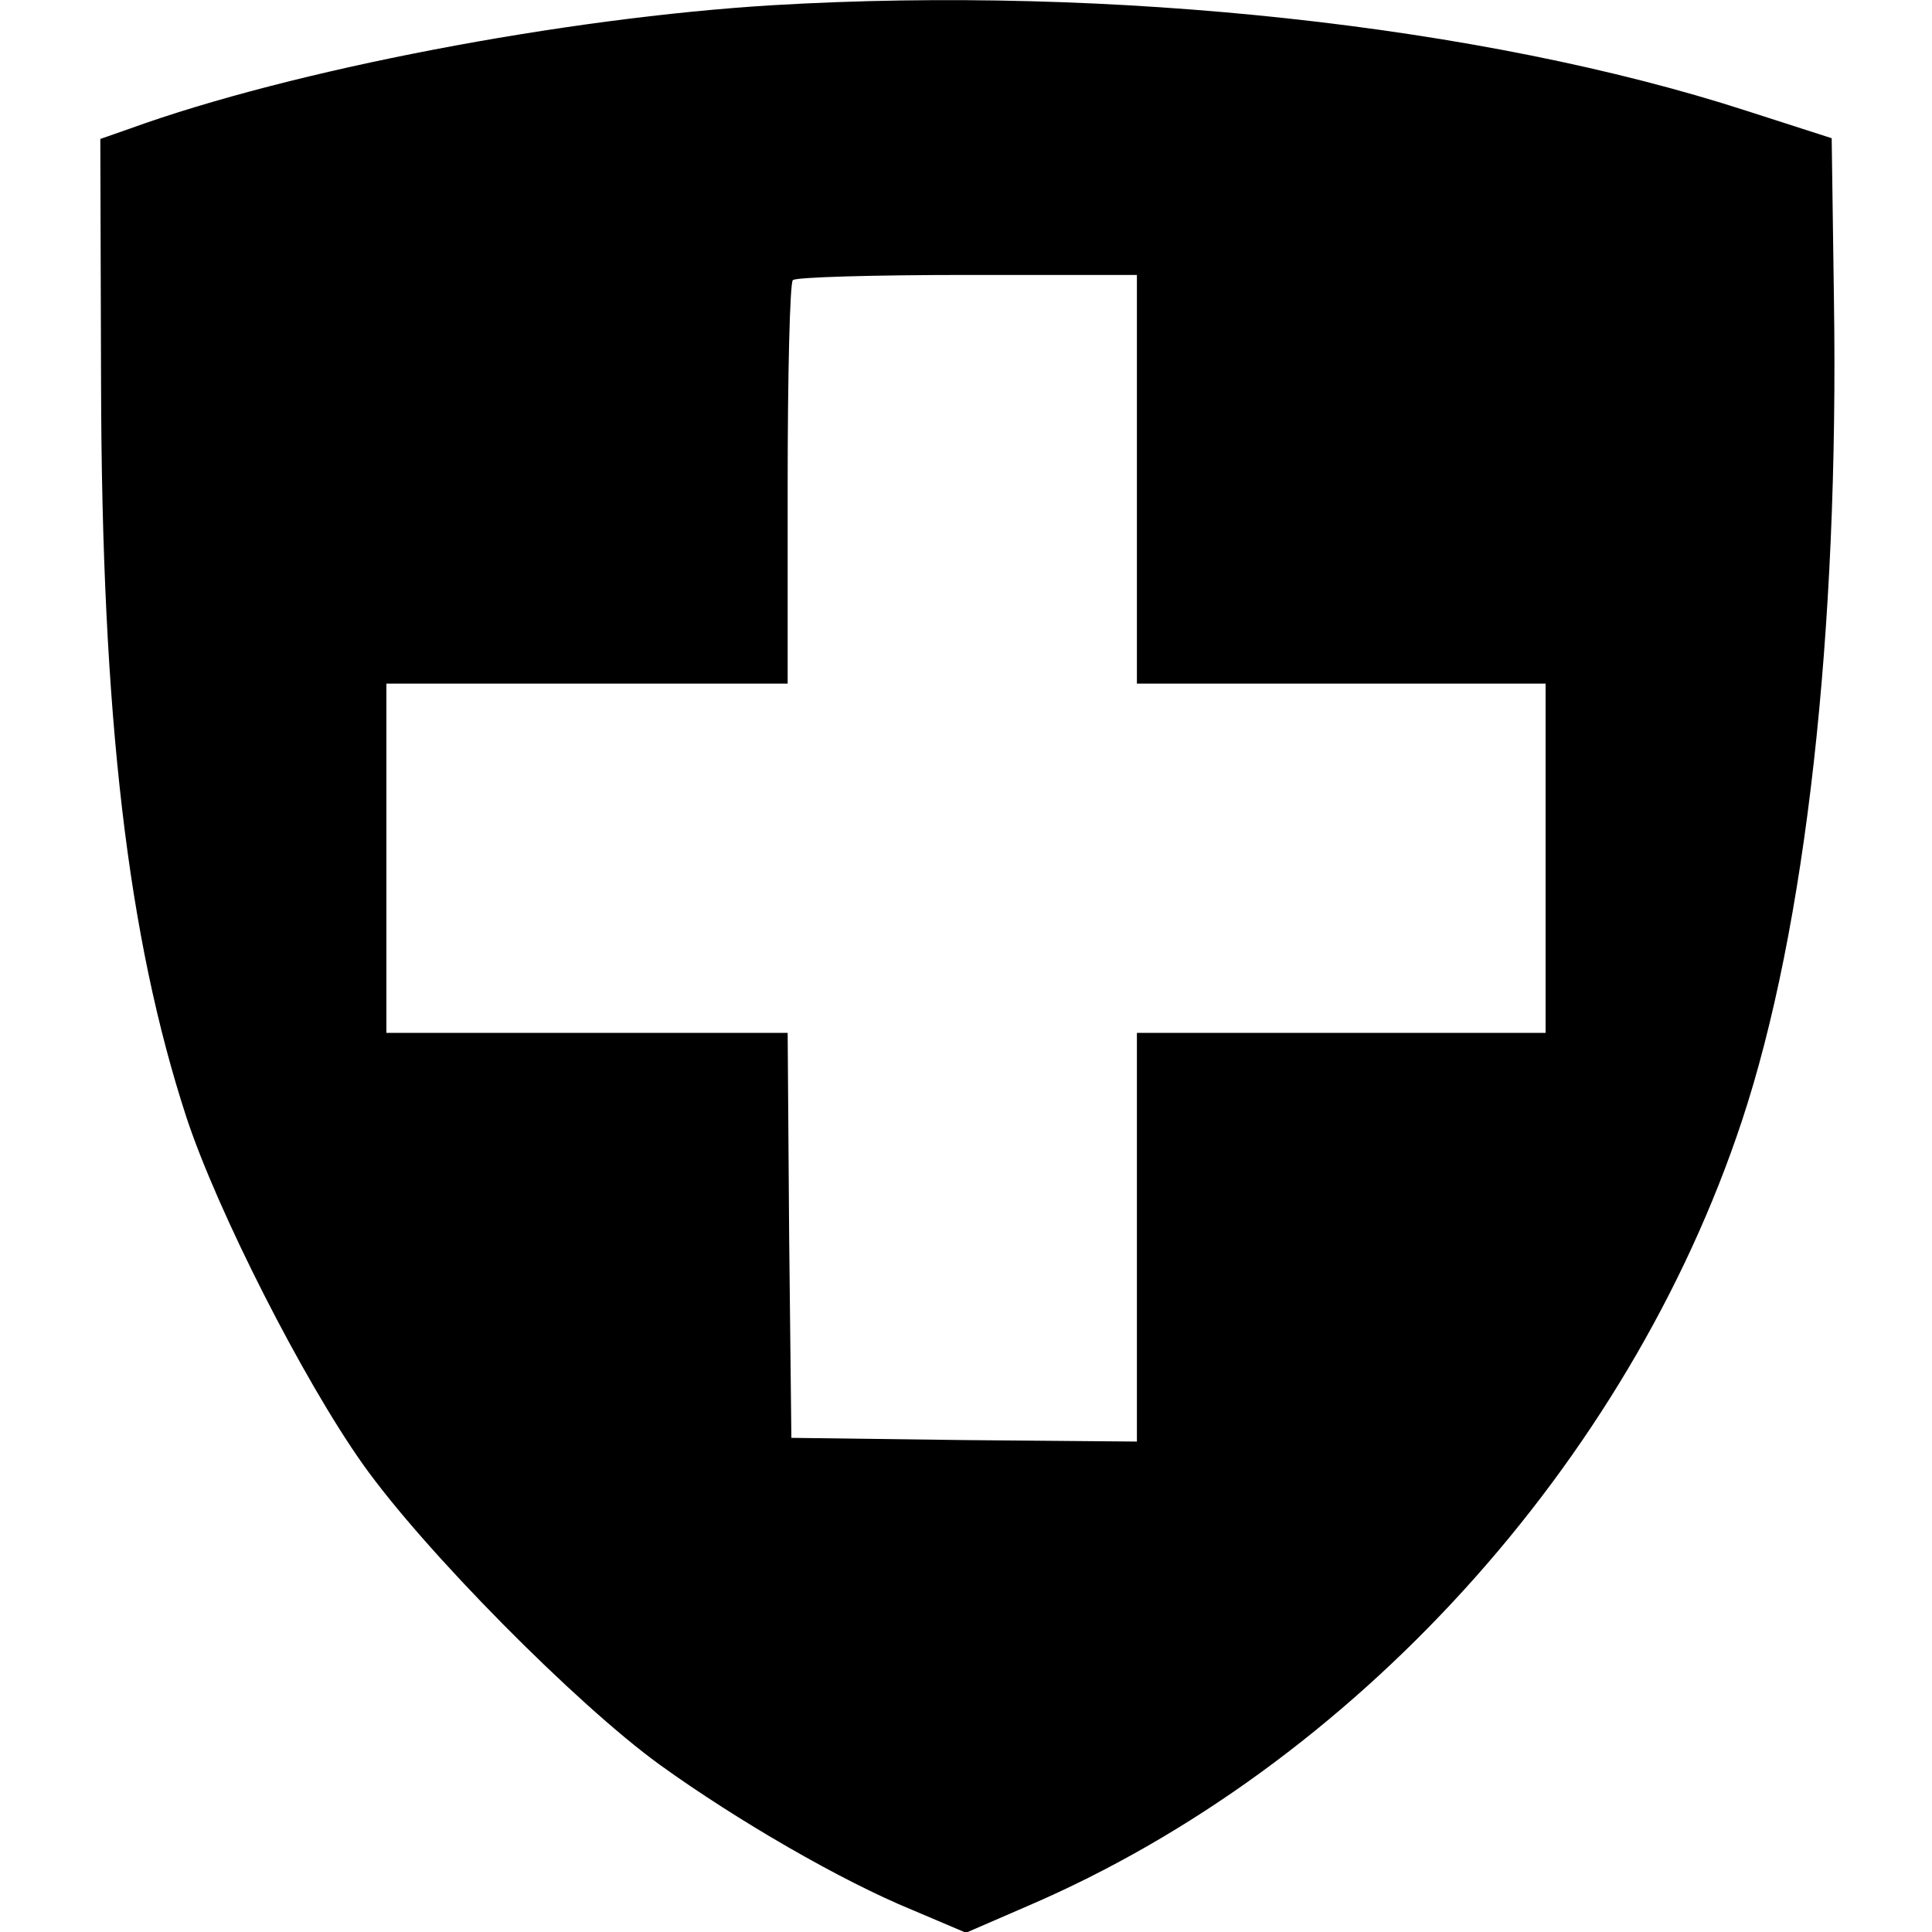
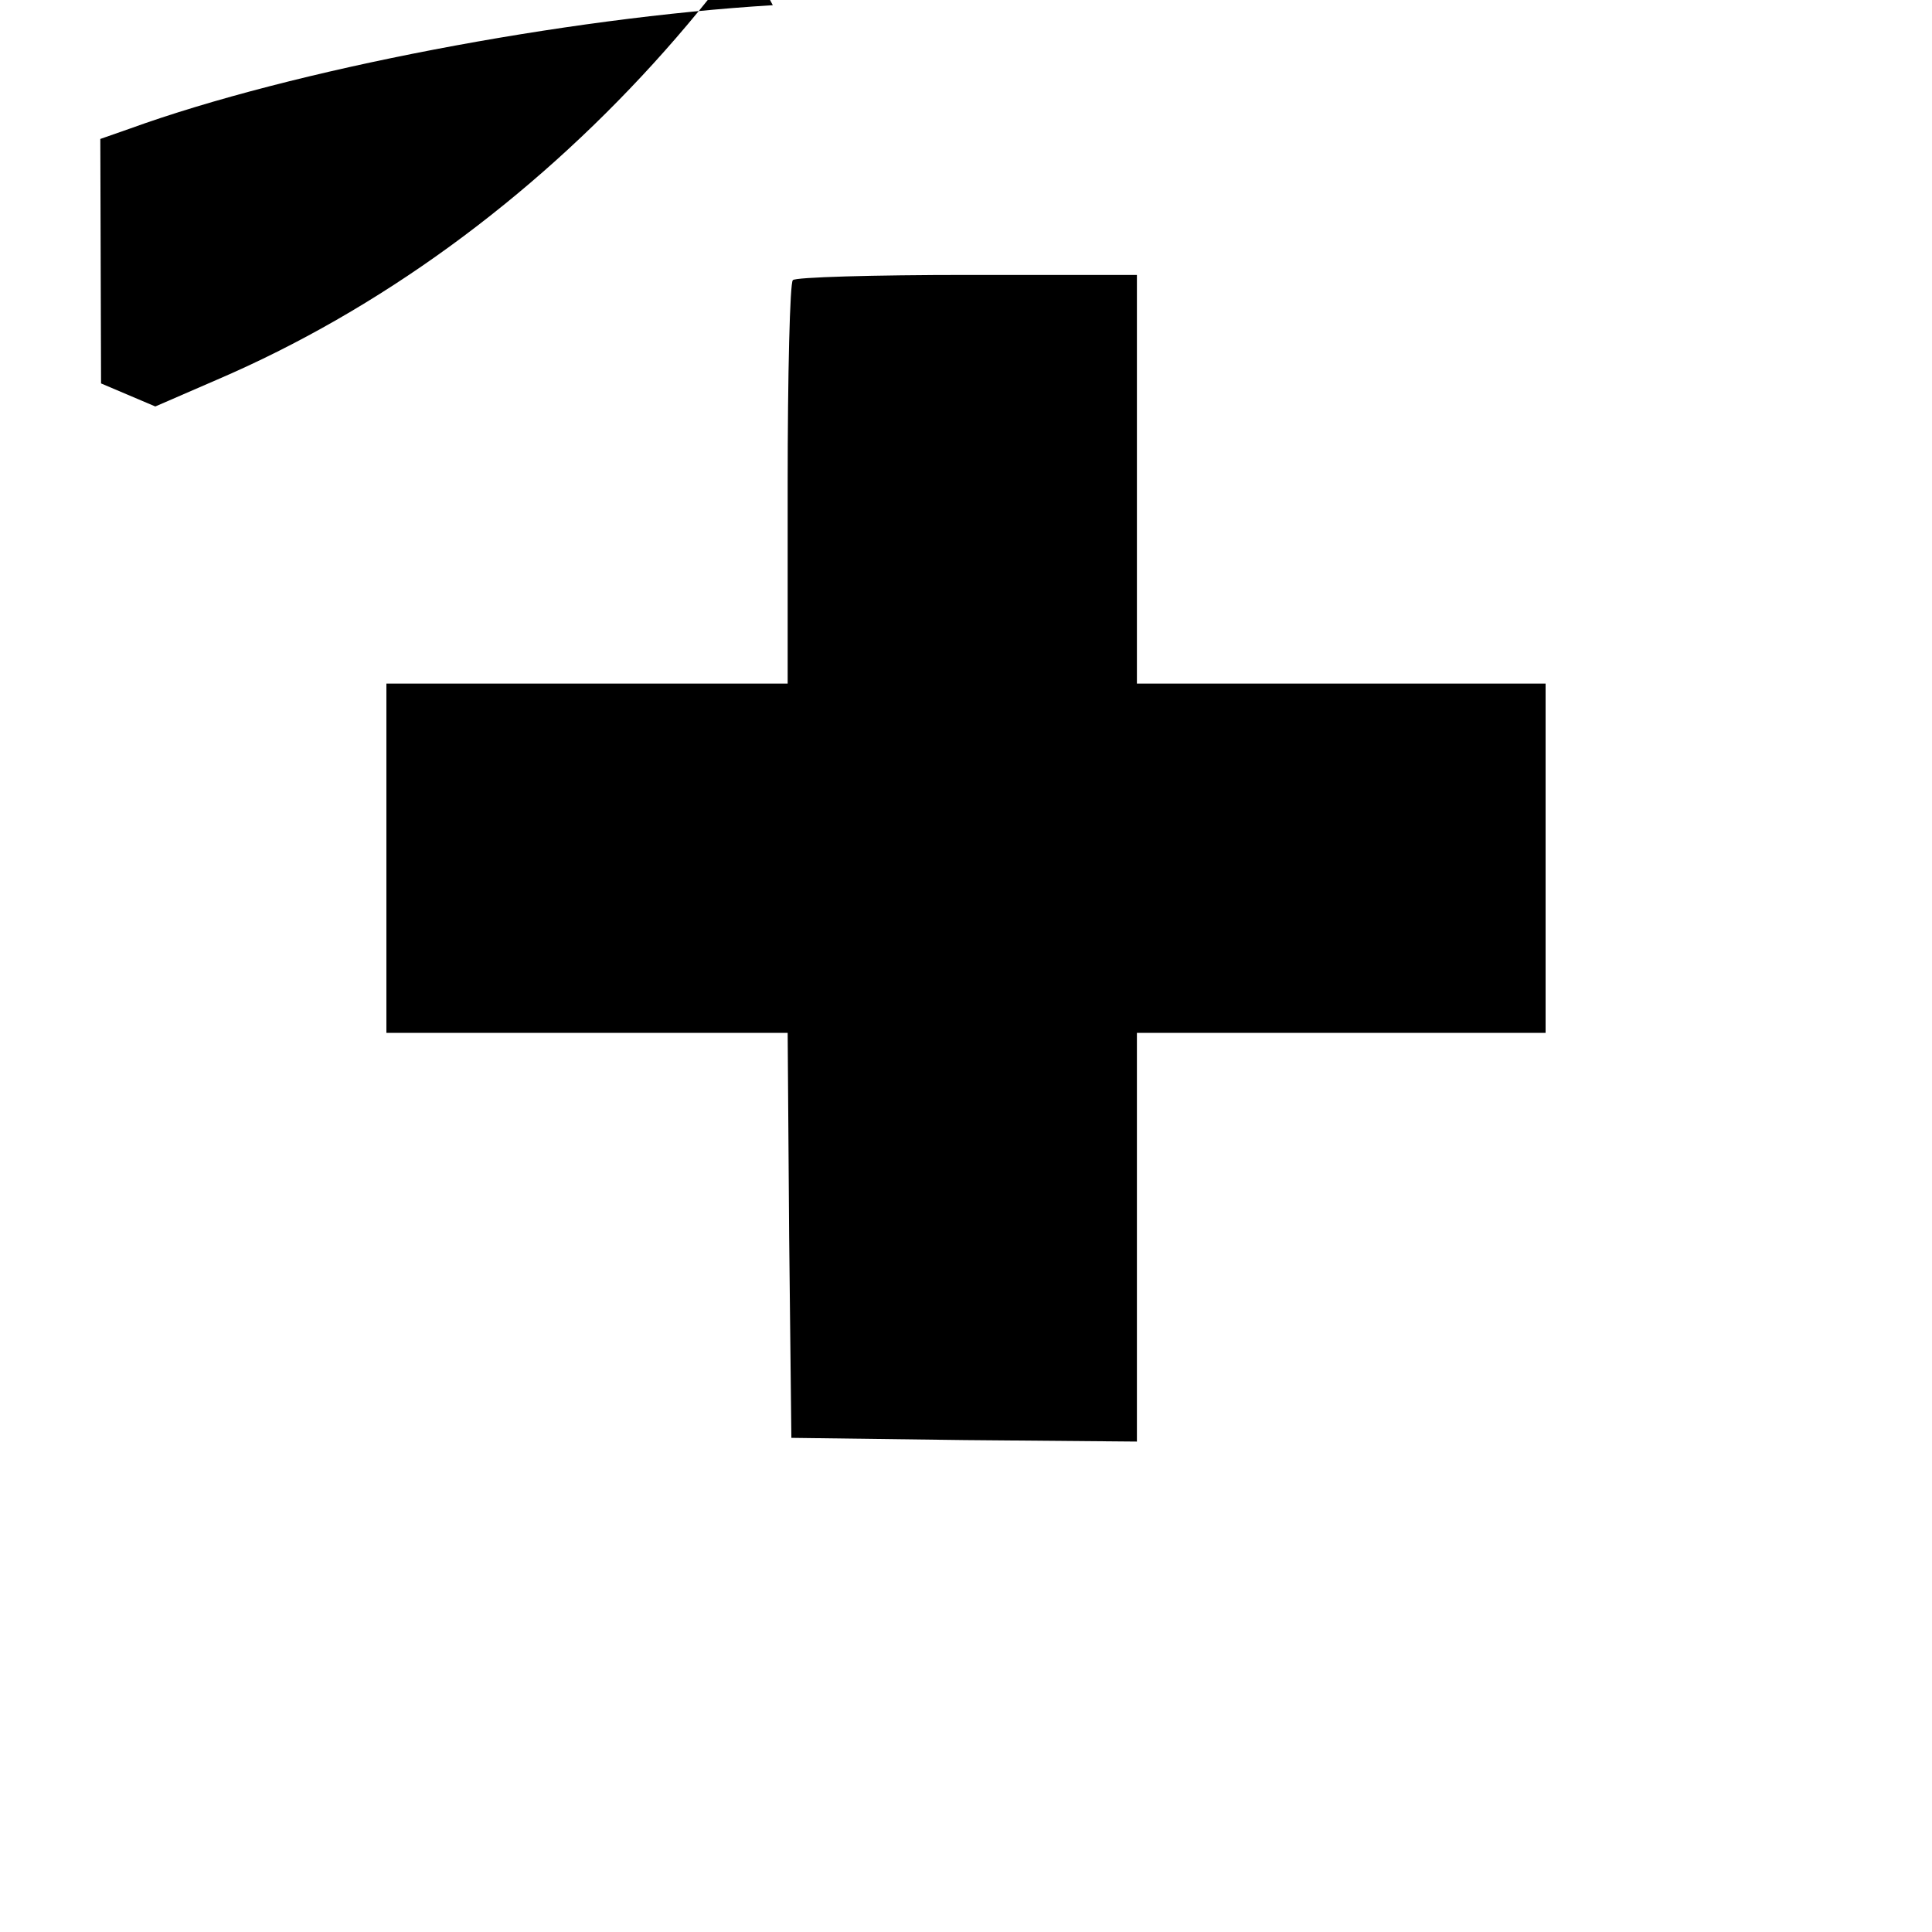
<svg xmlns="http://www.w3.org/2000/svg" version="1.0" width="260pt" height="260pt" viewBox="0 0 260 260" preserveAspectRatio="xMidYMid meet">
  <g transform="translate(0,260) scale(0.1,-0.1)" fill="#000000" stroke="none">
-     <path d="M1040 2593 c-281 -17 -647 -87 -865 -166 l-40 -14 1 -329 c1 -450 36 -746 115 -988 42 -127 157 -353 237 -466 82 -116 288 -324 400 -405 104 -75 244 -156 339 -195 l73 -31 83 36 c438 188 808 595 961 1056 86 259 131 659 124 1108 l-3 215 -115 37 c-355 115 -855 169 -1310 142z m490 -638 l0 -275 275 0 275 0 0 -235 0 -235 -275 0 -275 0 0 -275 0 -275 -232 2 -233 3 -3 272 -2 273 -270 0 -270 0 0 235 0 235 270 0 270 0 0 268 c0 148 3 272 7 275 3 4 109 7 235 7 l228 0 0 -275z" />
+     <path d="M1040 2593 c-281 -17 -647 -87 -865 -166 l-40 -14 1 -329 l73 -31 83 36 c438 188 808 595 961 1056 86 259 131 659 124 1108 l-3 215 -115 37 c-355 115 -855 169 -1310 142z m490 -638 l0 -275 275 0 275 0 0 -235 0 -235 -275 0 -275 0 0 -275 0 -275 -232 2 -233 3 -3 272 -2 273 -270 0 -270 0 0 235 0 235 270 0 270 0 0 268 c0 148 3 272 7 275 3 4 109 7 235 7 l228 0 0 -275z" />
  </g>
</svg>